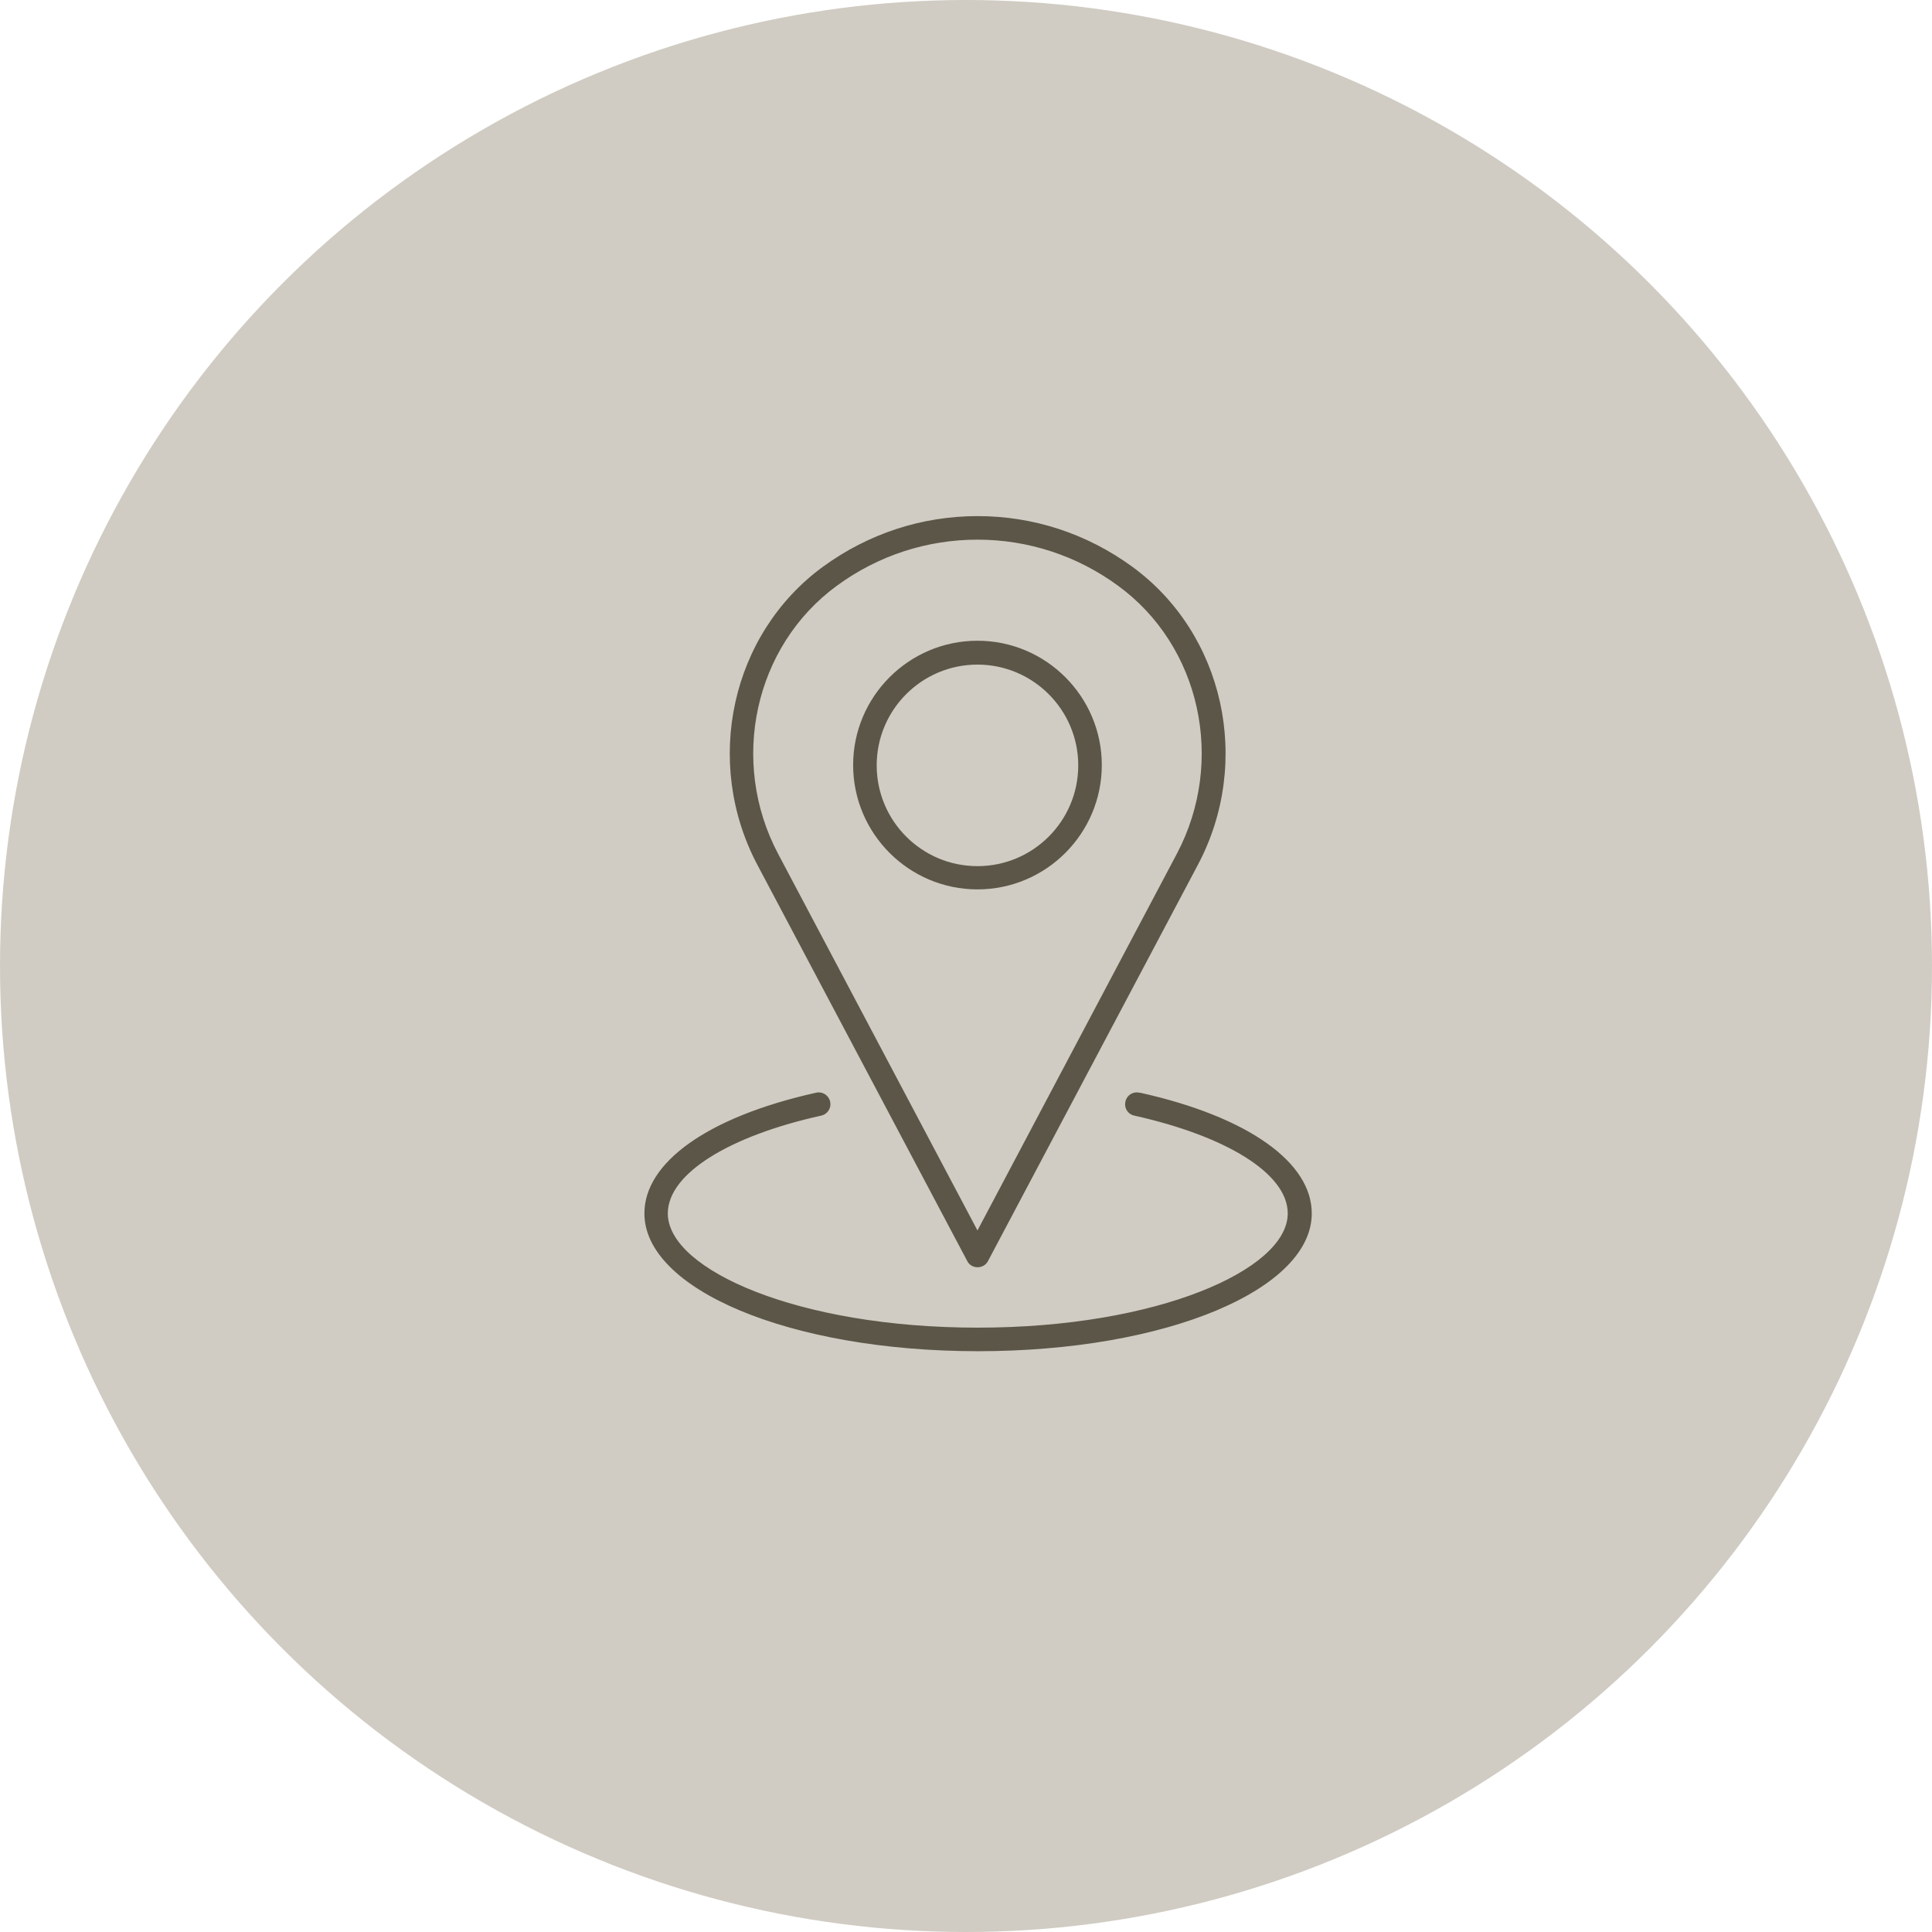
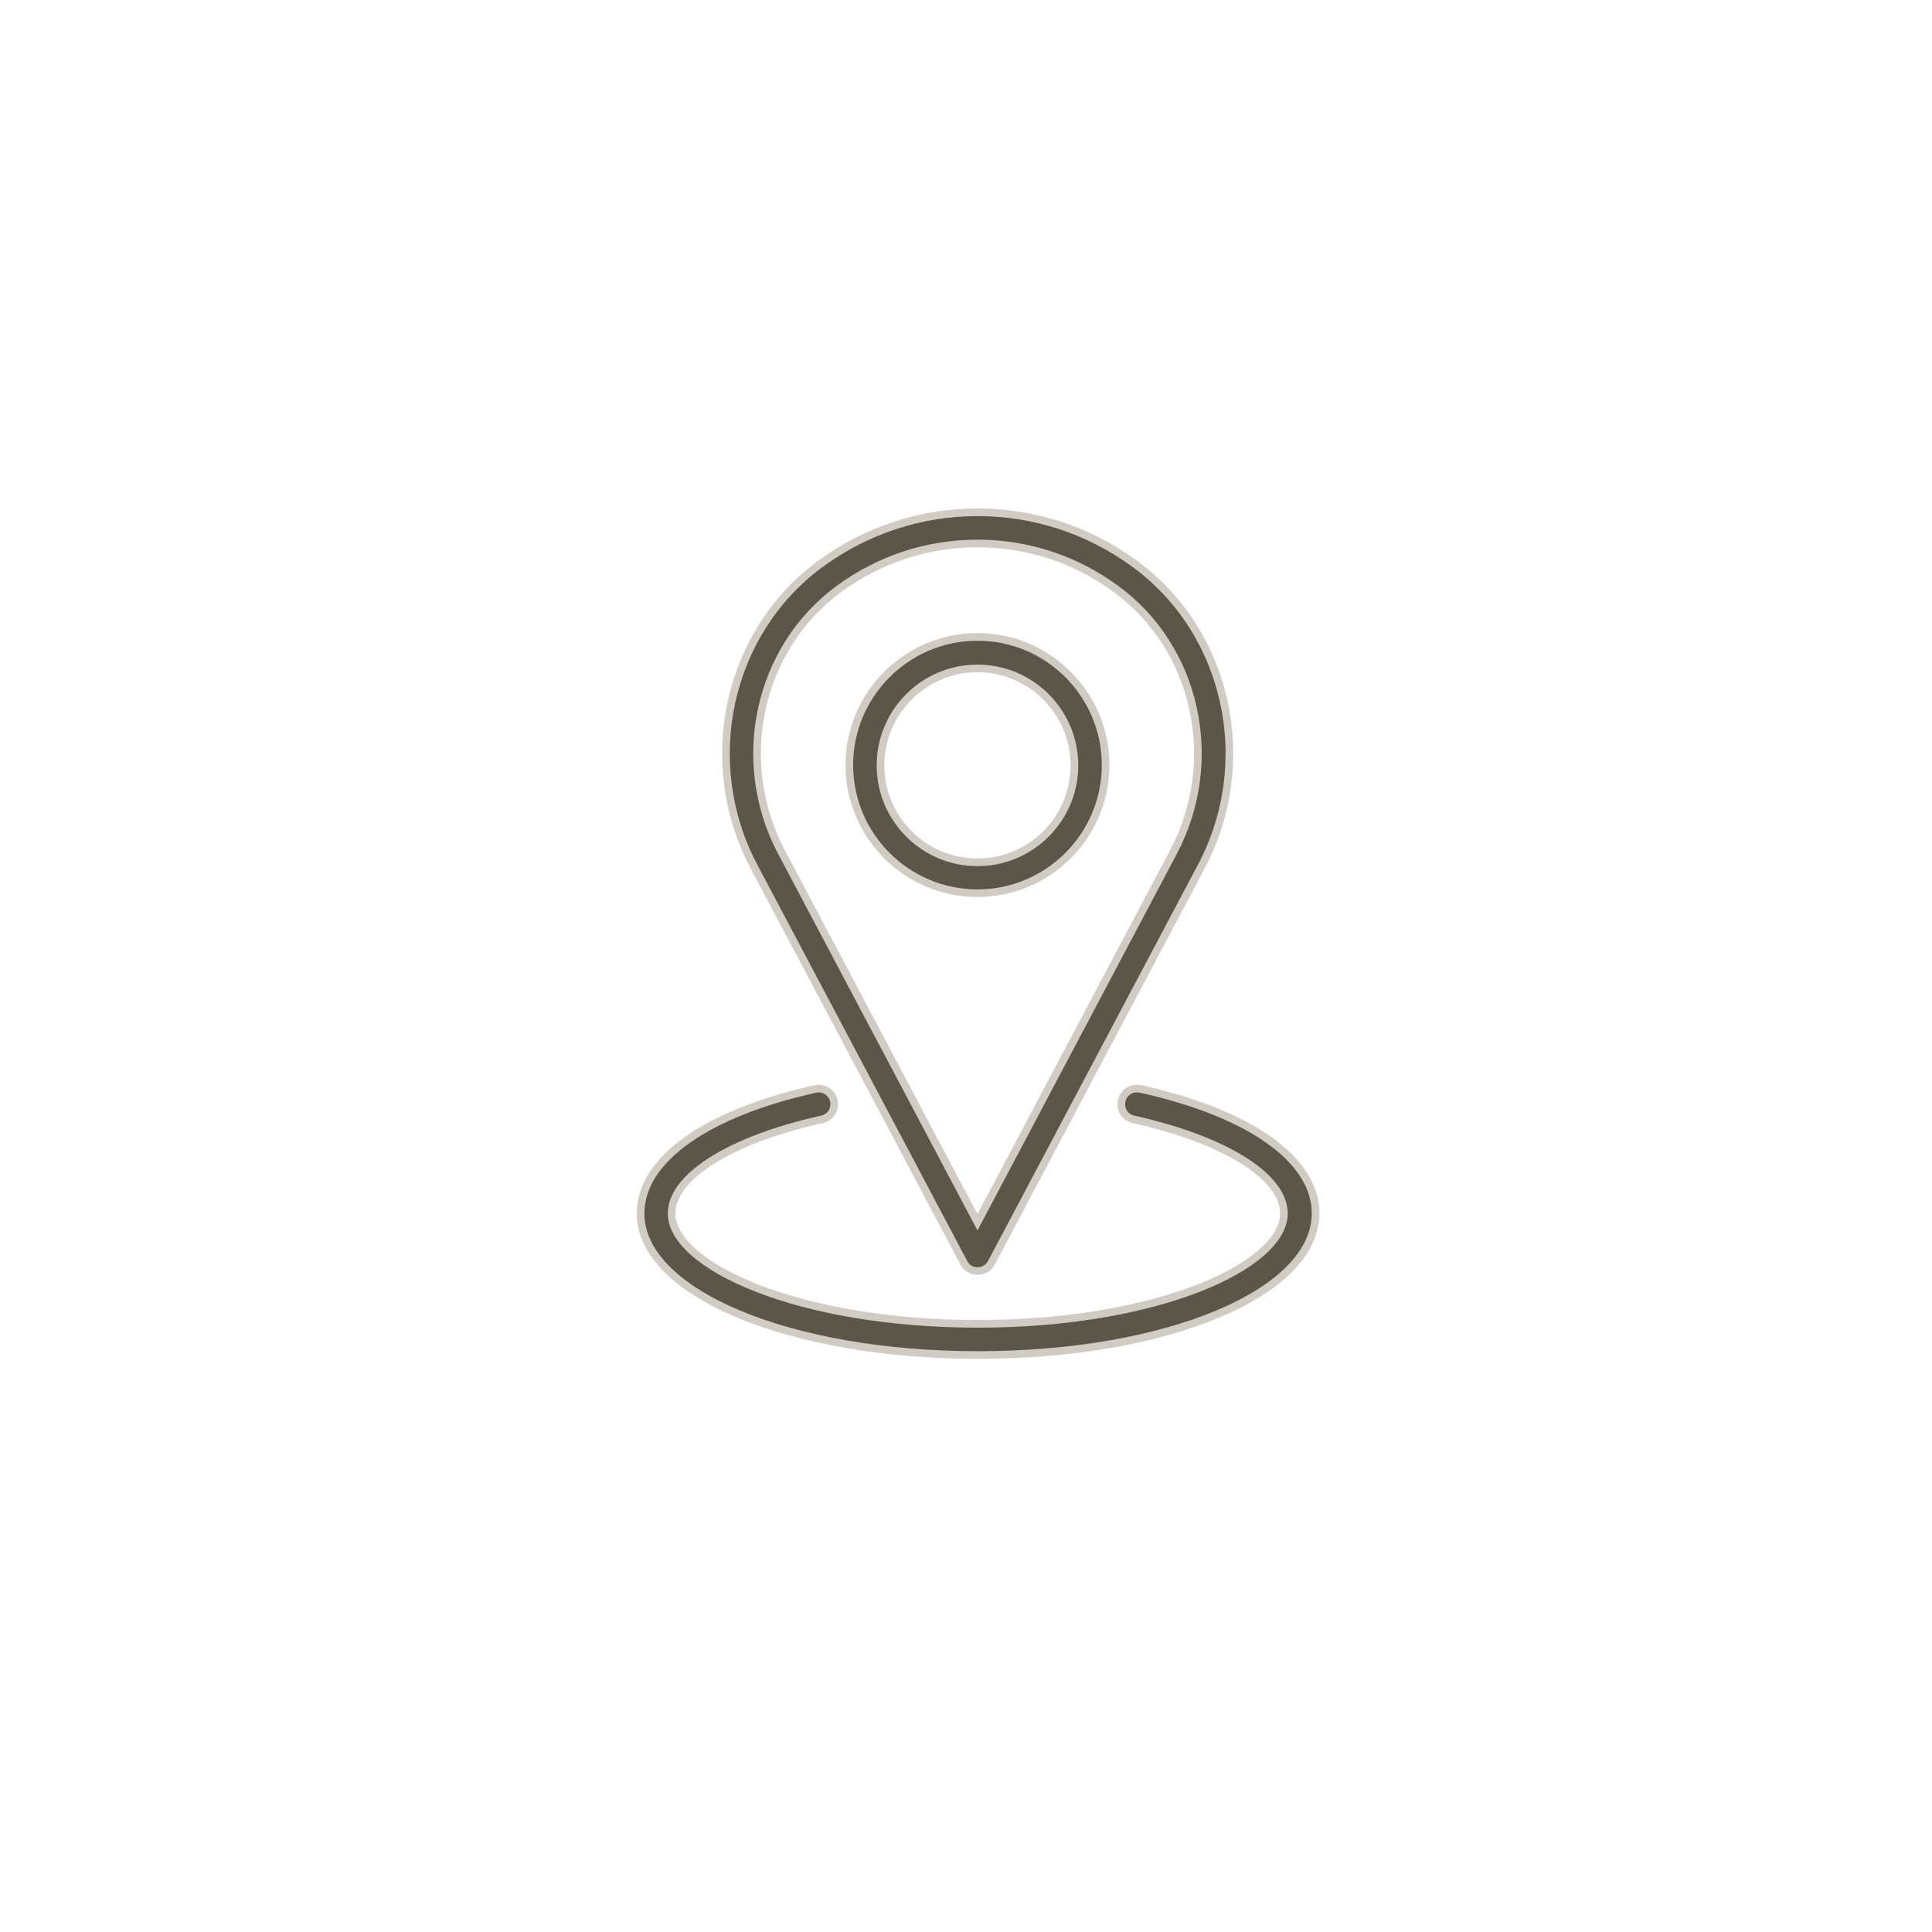
<svg xmlns="http://www.w3.org/2000/svg" id="Layer_2" width="126.34" height="126.34" viewBox="0 0 126.34 126.34">
  <defs>
    <style>
      .cls-1 {
        fill: #d0ccc3;
      }

      .cls-2 {
        fill: #5b5647;
        stroke: #d0ccc3;
        stroke-miterlimit: 10;
        stroke-width: .5px;
      }
    </style>
  </defs>
  <g id="Layer_1-2" data-name="Layer_1">
-     <circle class="cls-1" cx="63.17" cy="63.17" r="63.17" />
    <g>
      <path class="cls-2" d="M63.03,82.58c.17.34.52.54.9.54s.72-.2.9-.54l13.73-25.92c3.62-6.84,1.74-15.35-4.38-19.81-3.01-2.19-6.55-3.35-10.25-3.35s-7.24,1.16-10.25,3.35c-6.11,4.46-7.99,12.97-4.38,19.81l13.73,25.92ZM54.88,38.5c2.65-1.94,5.79-2.96,9.04-2.96s6.39,1.02,9.04,2.96c5.3,3.86,6.92,11.26,3.78,17.21l-12.82,24.22-12.82-24.22c-3.14-5.94-1.52-13.34,3.78-17.21h0Z" />
      <path class="cls-2" d="M63.92,58.41c4.62,0,8.38-3.76,8.38-8.38s-3.76-8.38-8.38-8.38-8.38,3.76-8.38,8.38,3.76,8.38,8.38,8.38ZM63.92,43.71c3.49,0,6.34,2.84,6.34,6.34s-2.84,6.34-6.34,6.34-6.34-2.84-6.34-6.34,2.84-6.34,6.34-6.34Z" />
      <path class="cls-2" d="M74.56,71.21c-.55-.12-1.09.22-1.21.78s.22,1.09.78,1.21c5.97,1.33,9.83,3.74,9.83,6.15,0,3.41-8.23,7.22-20.02,7.22s-20.02-3.81-20.02-7.22c0-2.41,3.86-4.83,9.83-6.15.55-.12.9-.66.78-1.21s-.66-.9-1.21-.78c-7.15,1.59-11.43,4.63-11.43,8.14,0,5.19,9.7,9.26,22.07,9.26s22.07-4.06,22.07-9.26c0-3.51-4.28-6.55-11.43-8.14h0Z" />
    </g>
  </g>
</svg>